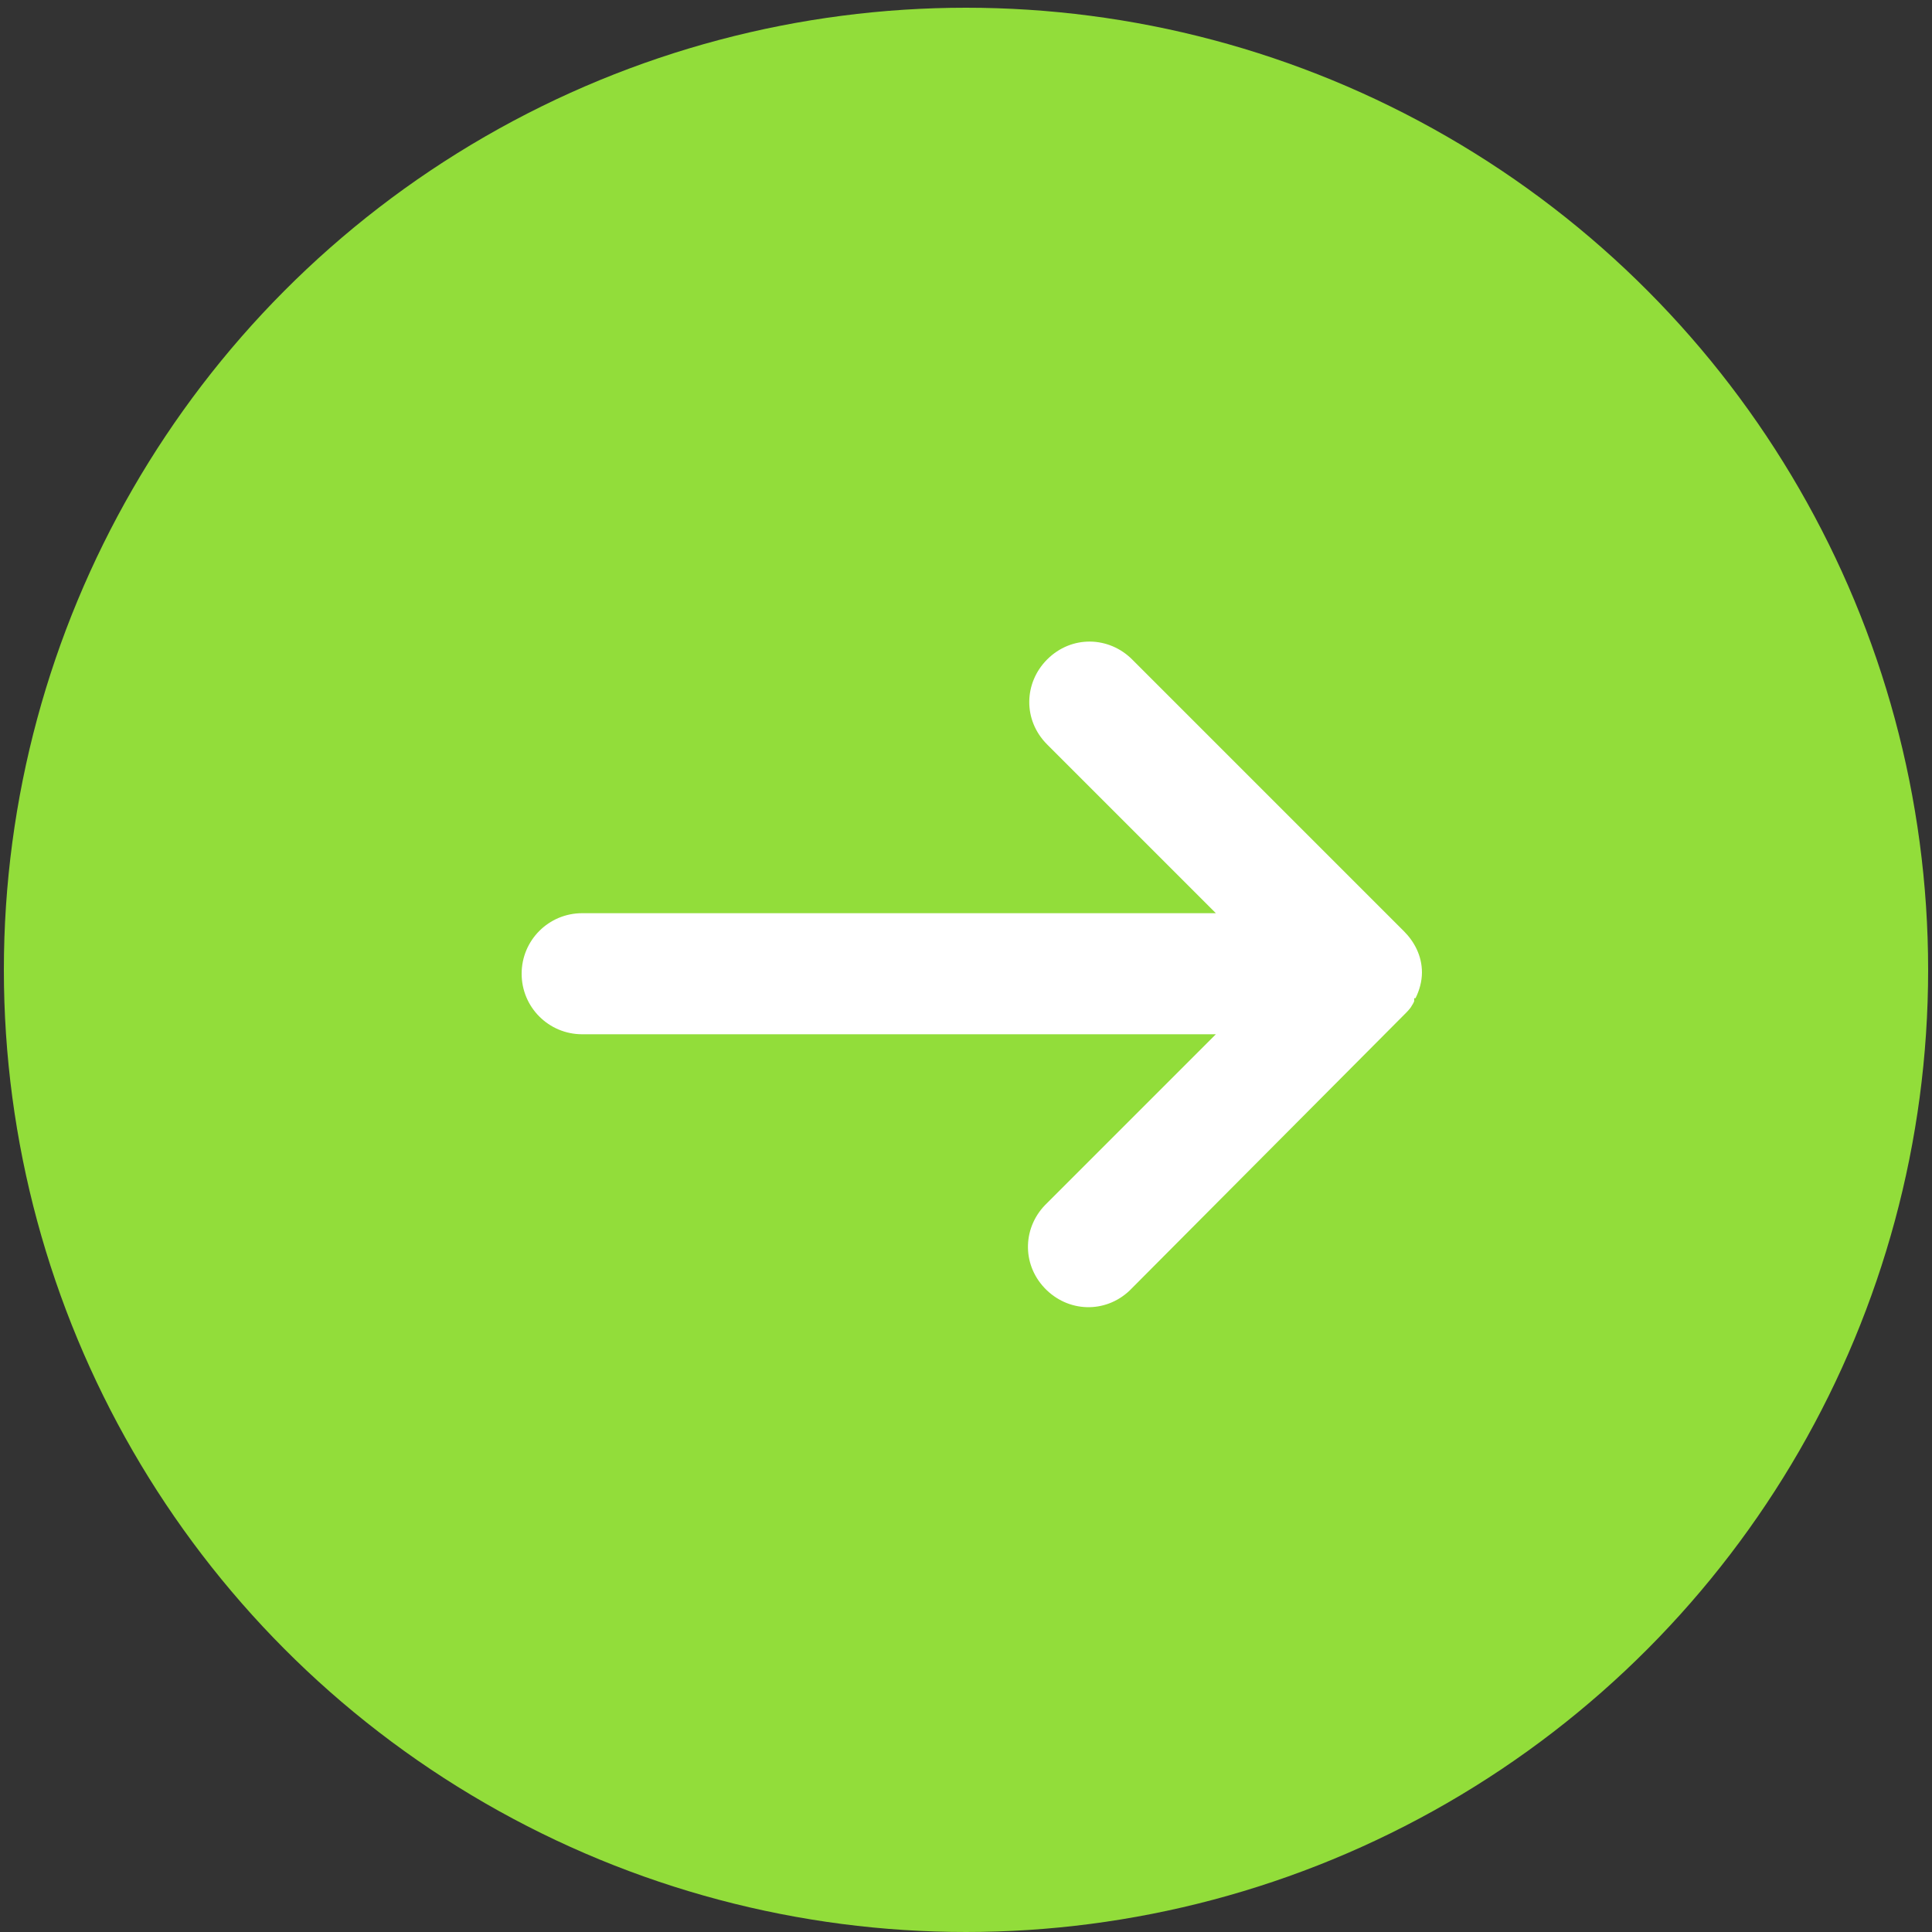
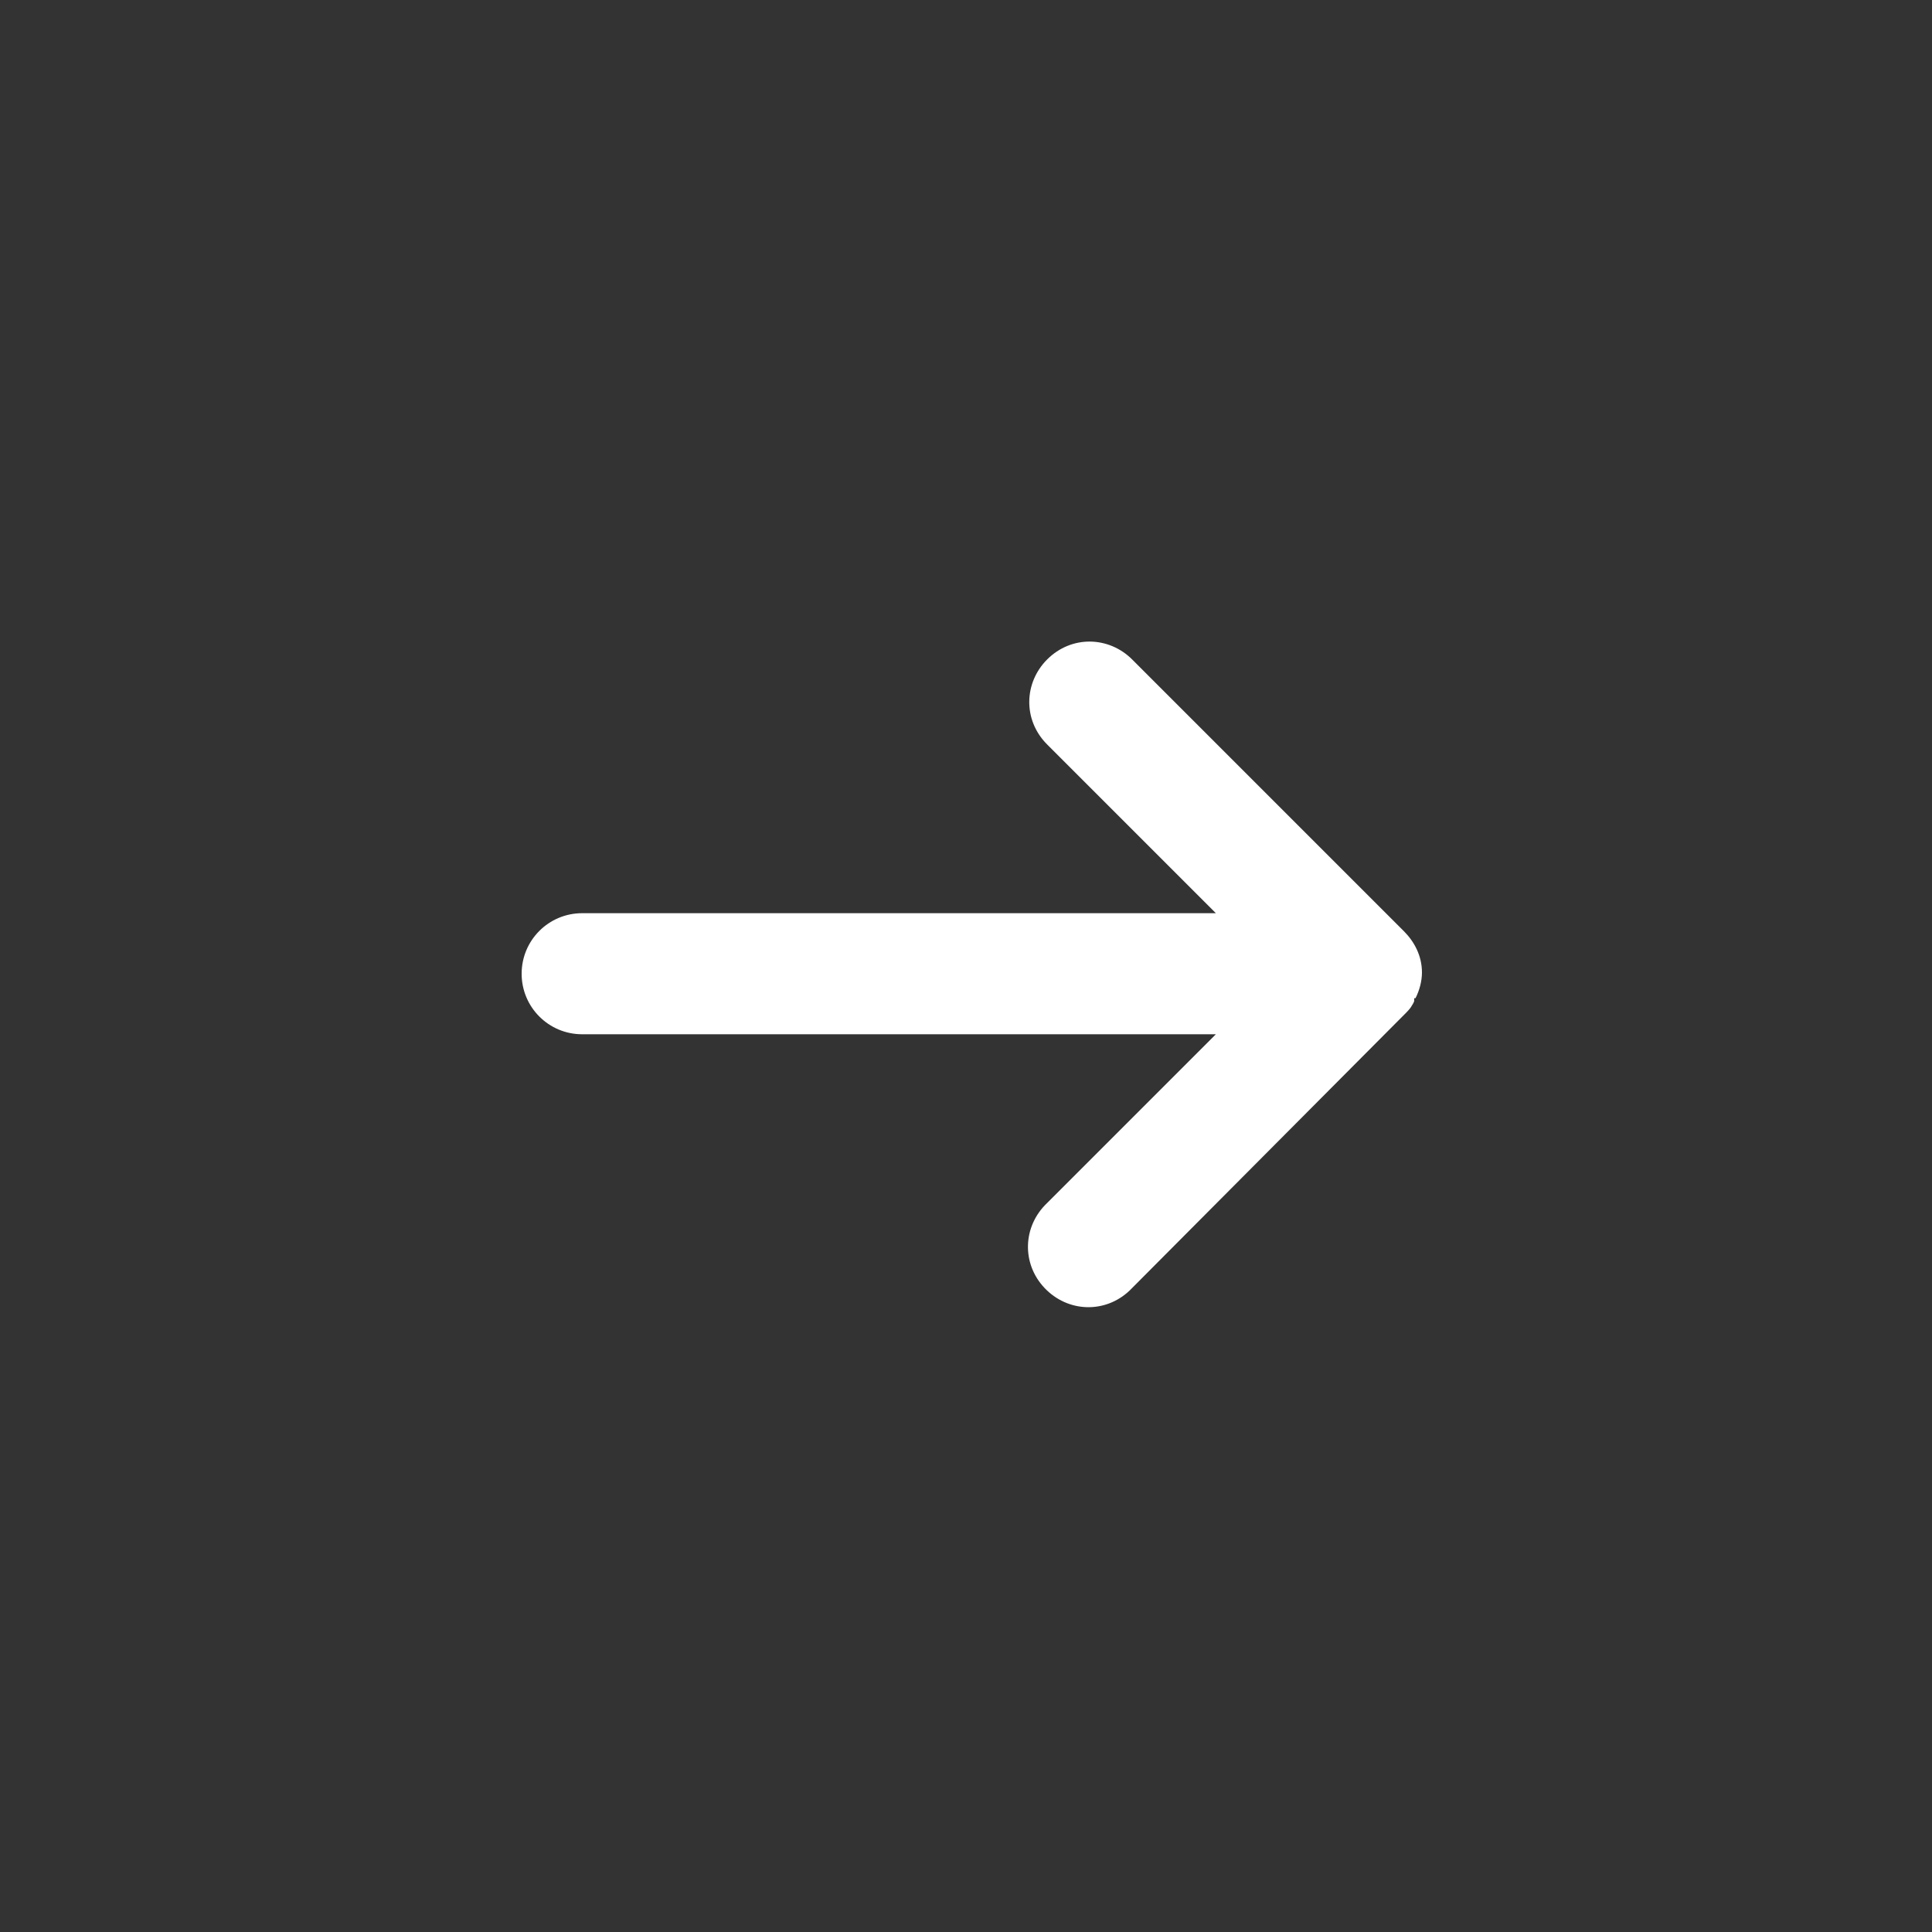
<svg xmlns="http://www.w3.org/2000/svg" version="1.1" viewBox="0 0 150 150">
  <rect x="0" y="0" width="150" height="150" fill="#333333" stroke="none" />
  <defs>
    <style>
      .cls-1 {
        fill: #ffffff;
      }

      .cls-2 {
        fill: #92dd3a;
      }
    </style>
  </defs>
  <g>
    <g id="Calque_1">
-       <circle id="Ellipse_222" class="cls-2" cx="75" cy="75.3" r="74.7" />
      <path class="cls-1" d="M109.9,77.5h0c.3-.6.5-1.3.5-2,0-1.3-.6-2.4-1.4-3.2h0l-21.1-21.1c-1.8-1.8-4.7-1.9-6.6,0h0c-1.8,1.8-1.9,4.7,0,6.6h0l13.1,13.1h-49.2c-2.6,0-4.7,2.1-4.7,4.7s2.1,4.7,4.7,4.7h49.2l-13.1,13.1c-1.9,1.8-2,4.7-.2,6.6s4.7,2,6.6.2h0c0,0,21.5-21.6,21.5-21.6,0,0,.3-.3.4-.5,0,0,.2-.3.2-.4v-.2Z" />
    </g>
  </g>
</svg>